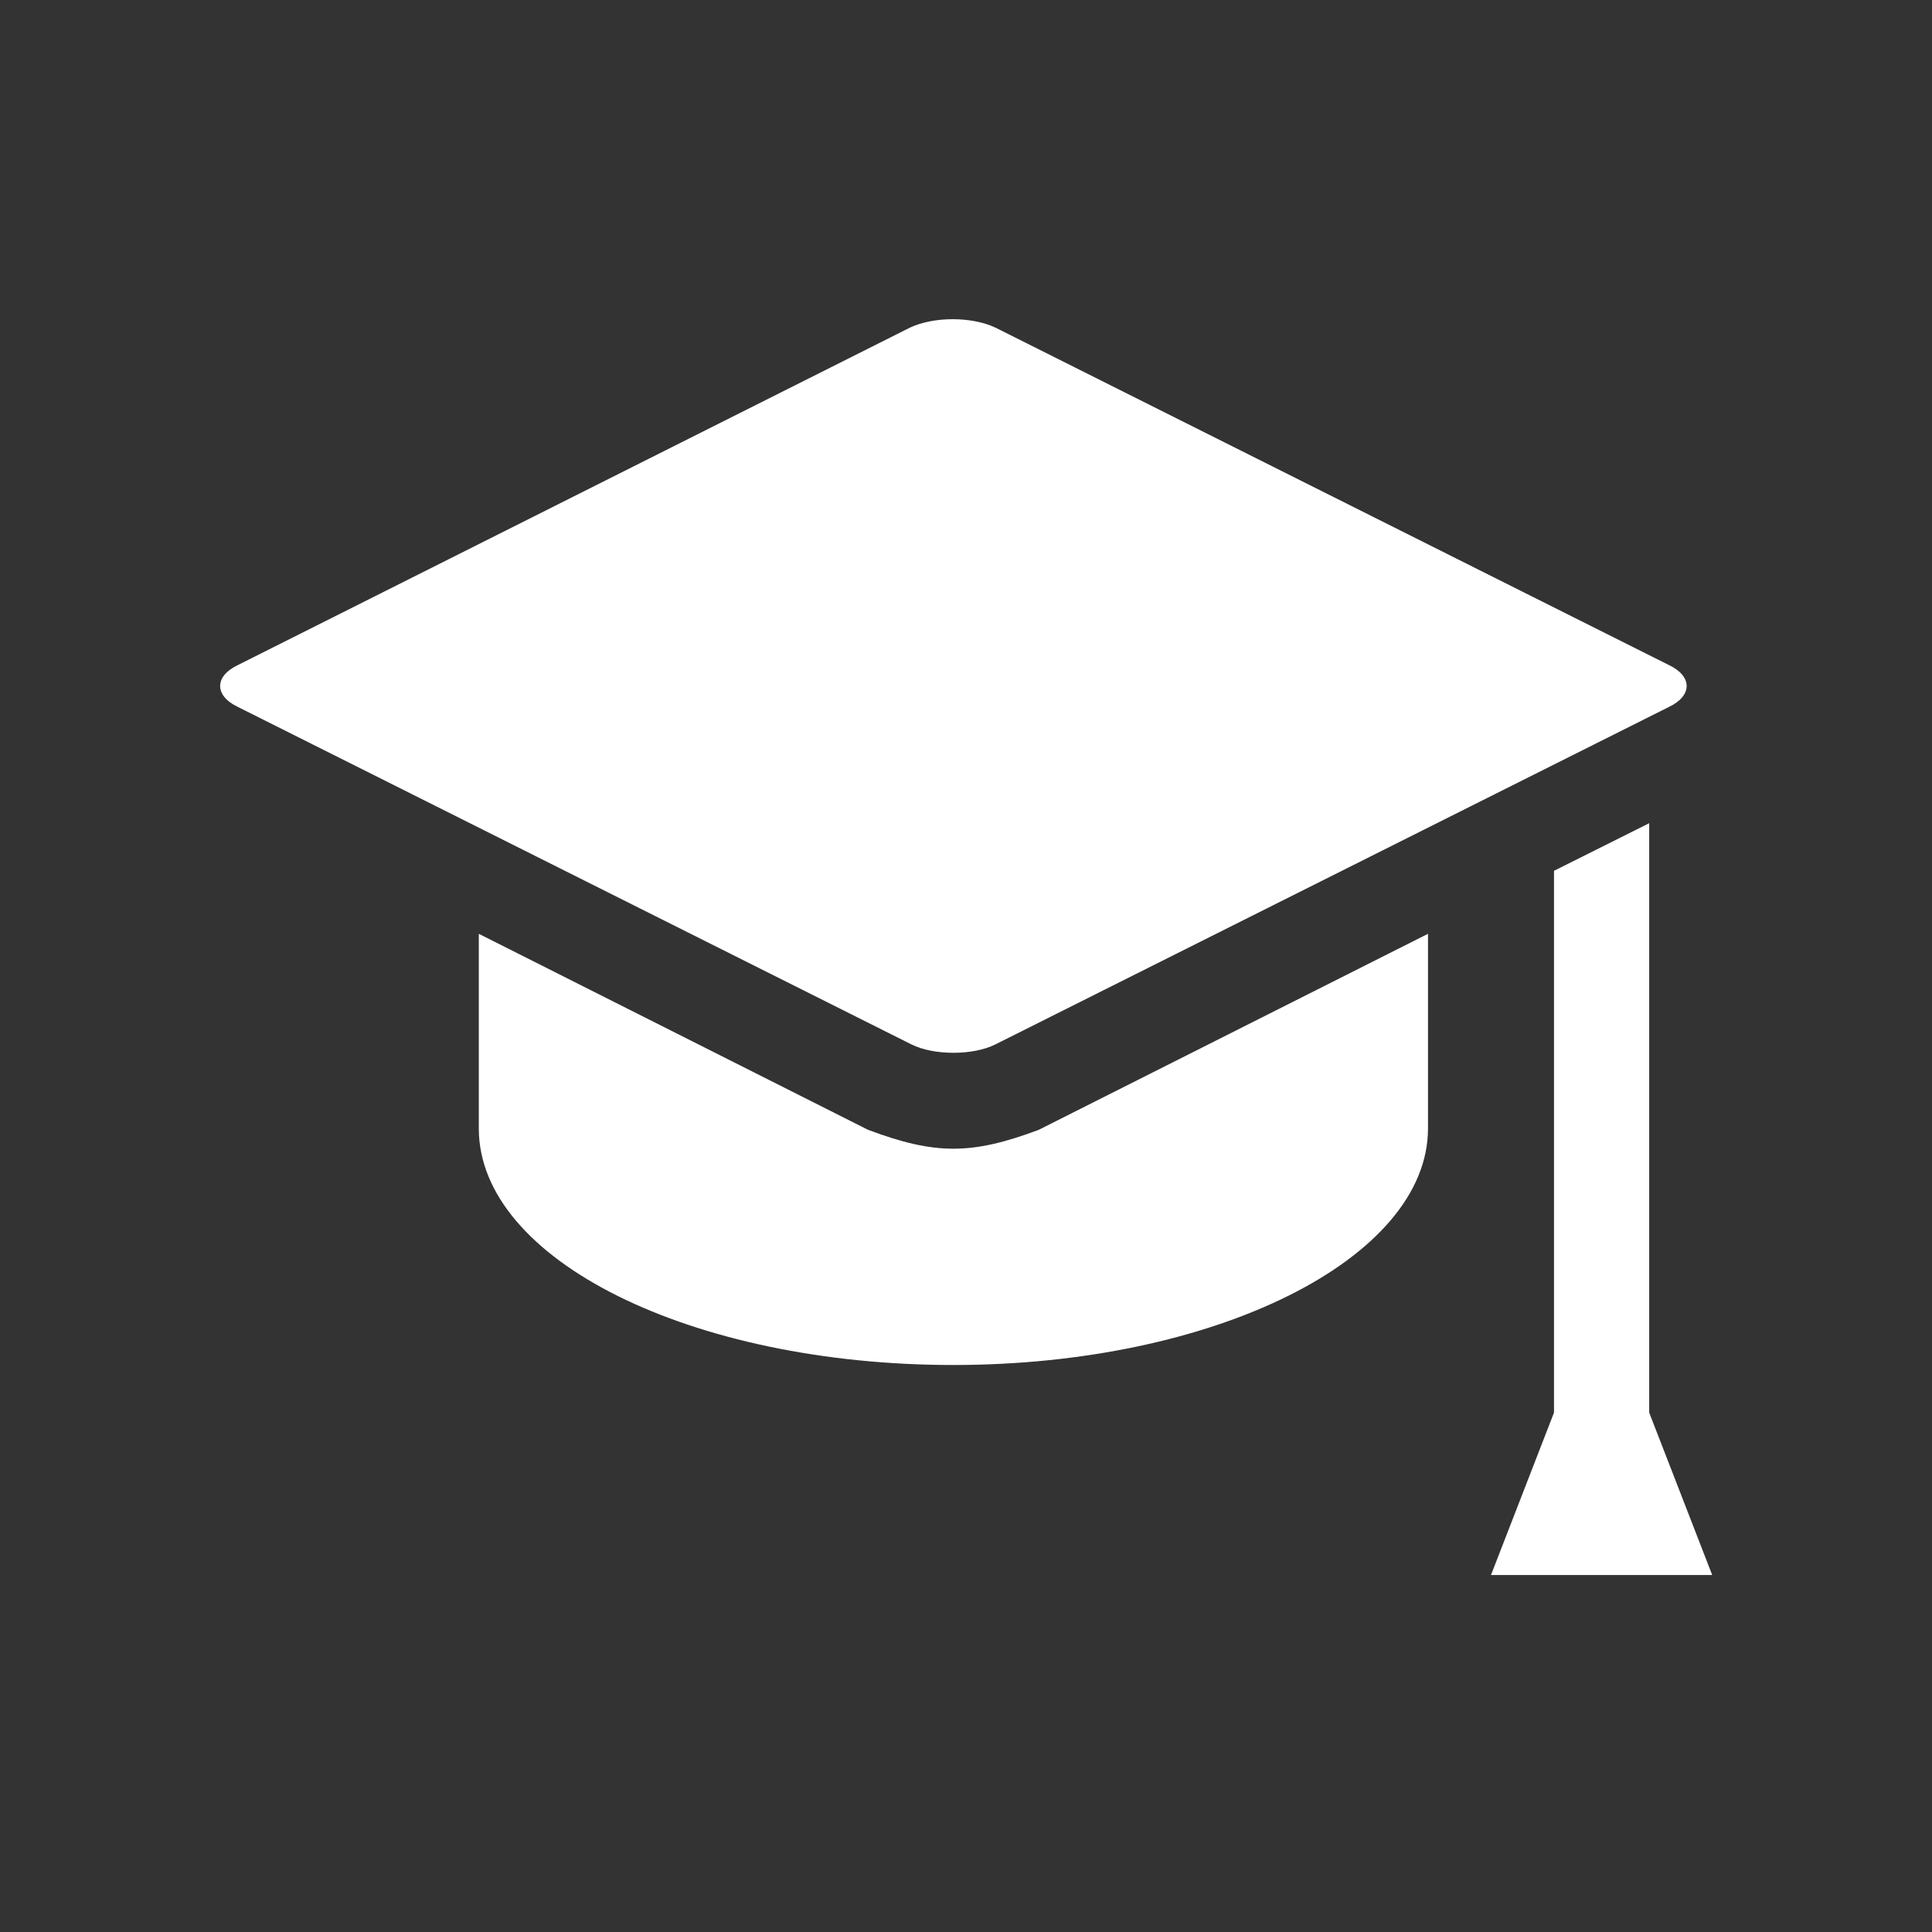
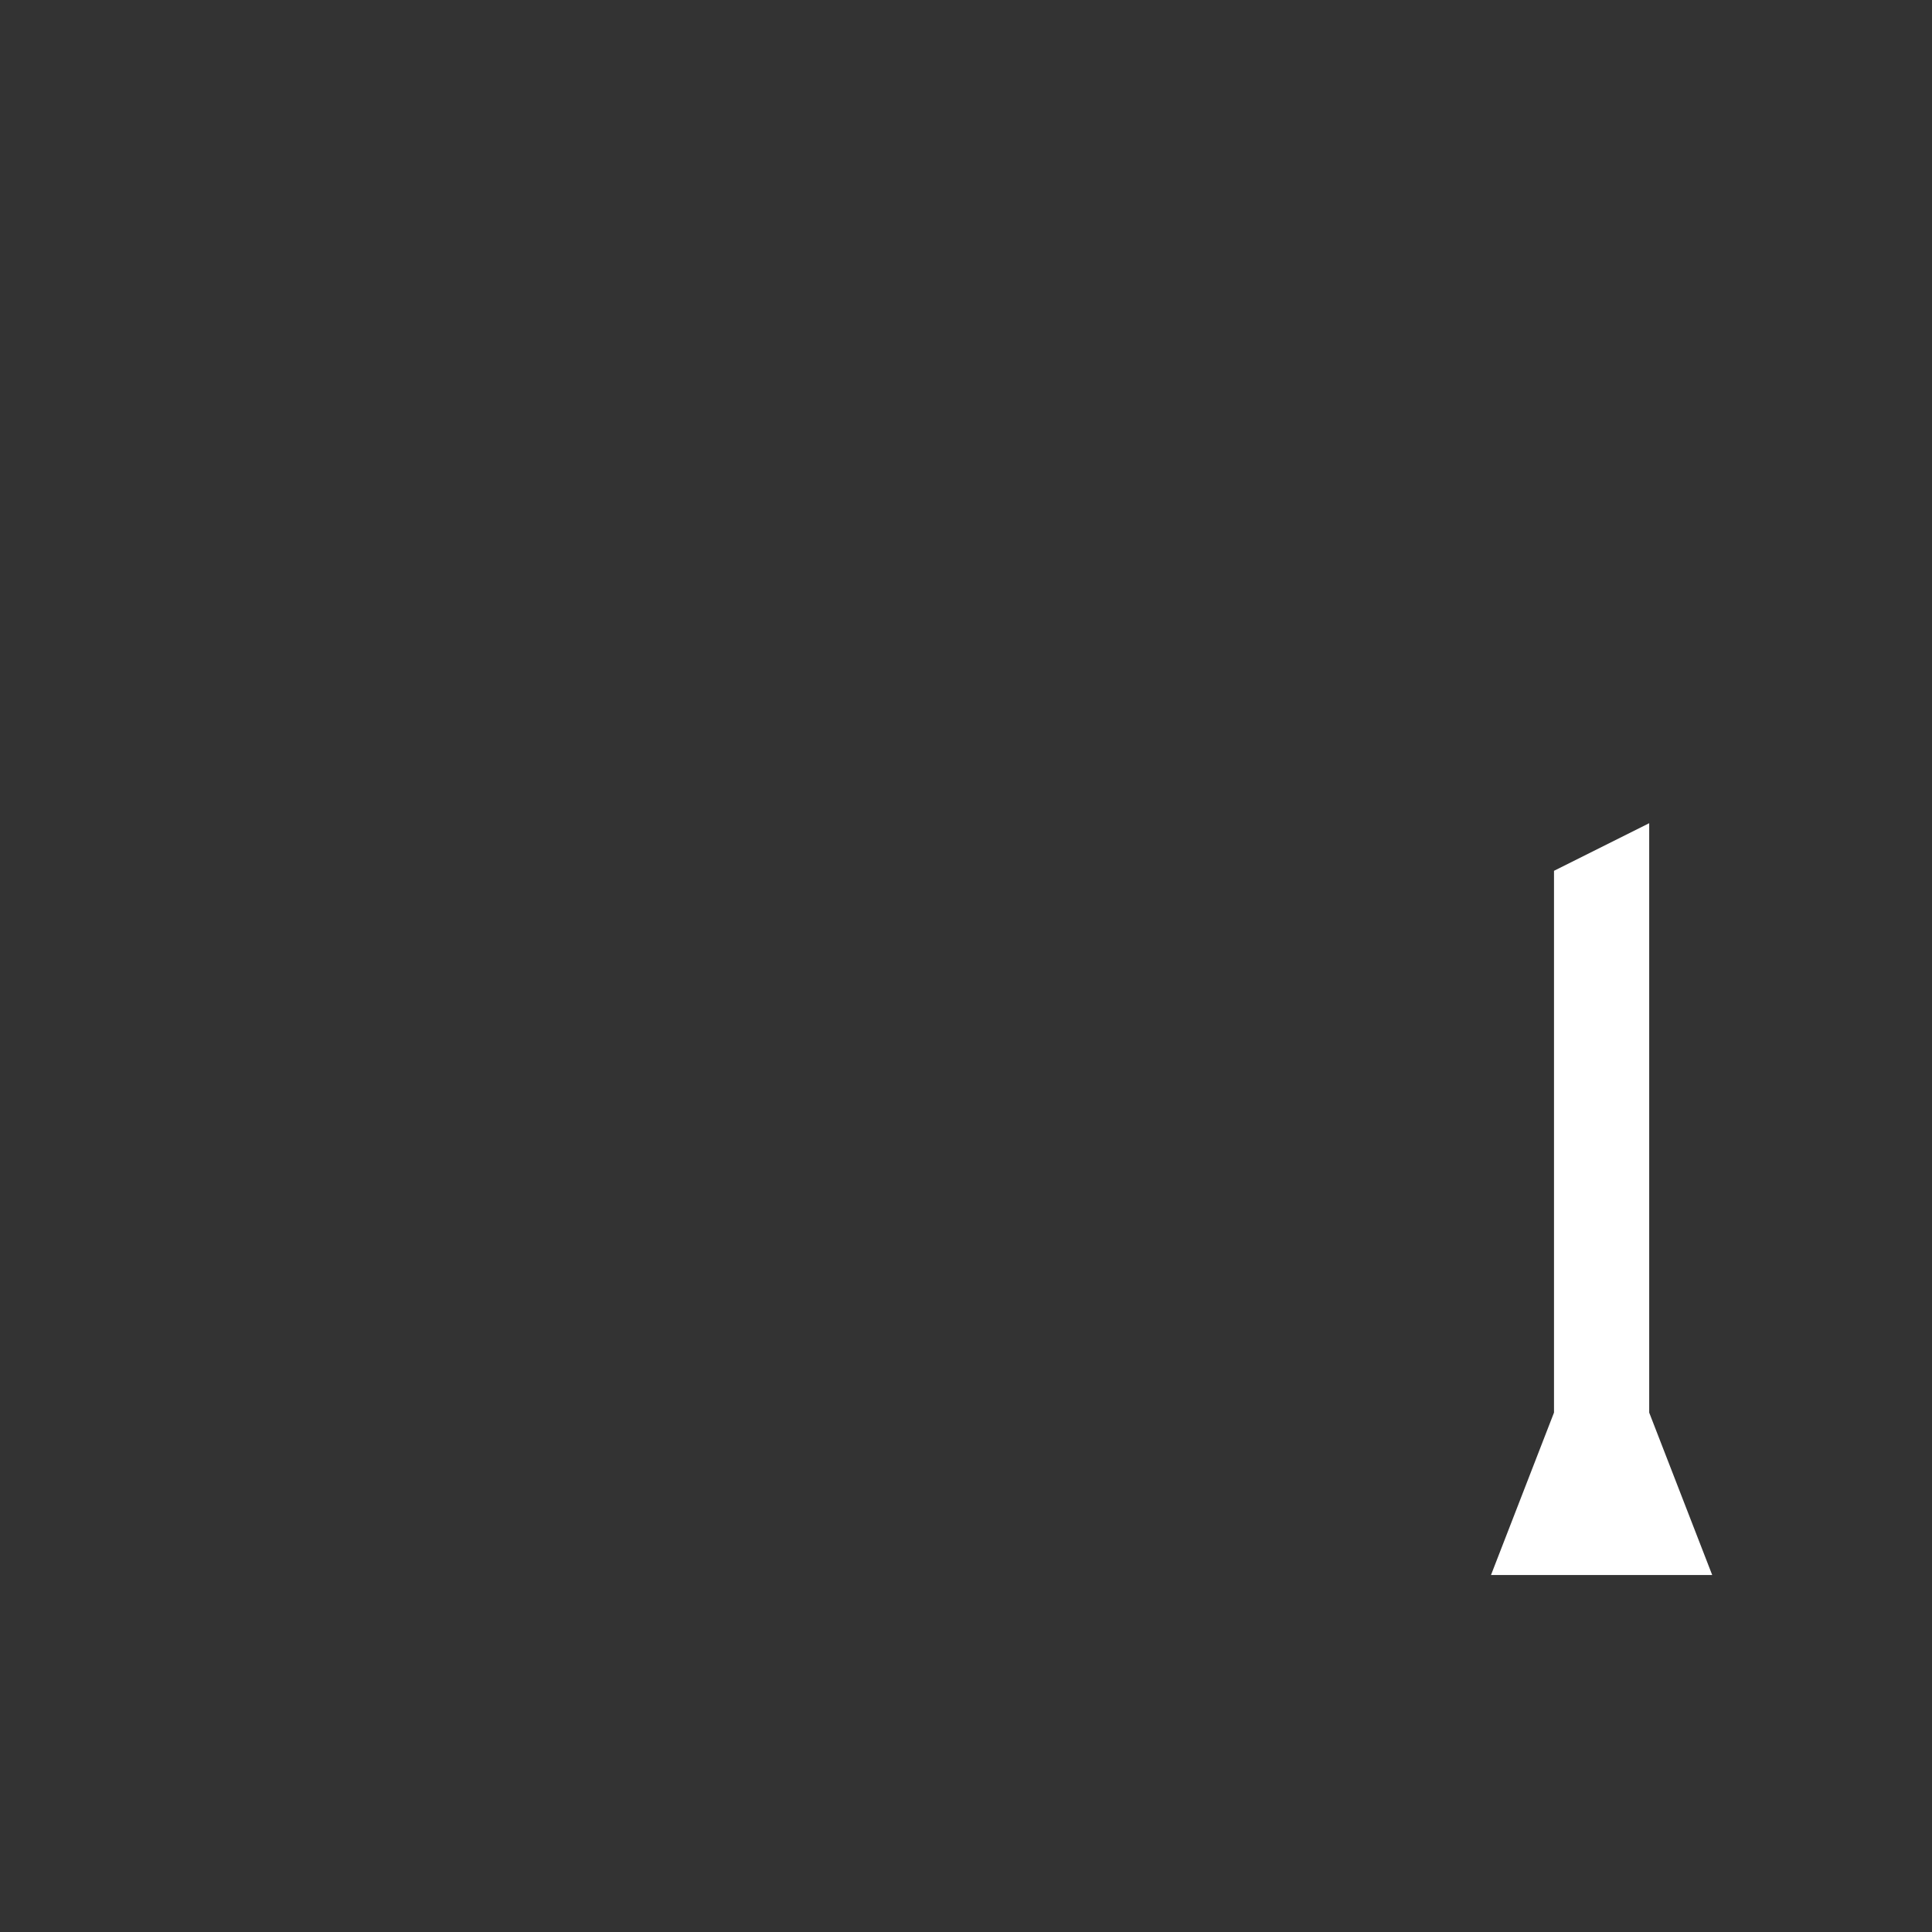
<svg xmlns="http://www.w3.org/2000/svg" version="1.1" id="Layer_1" x="0px" y="0px" viewBox="0 0 138 138" style="enable-background:new 0 0 138 138;" xml:space="preserve">
  <rect x="0" y="0" width="138" height="138" fill="#333333" stroke="none" />
  <style type="text/css">
	.st0{fill:#FFFFFF;}
</style>
  <g id="Graduation">
    <polygon class="st0" points="117.8,100.9 117.8,58.8 111,62.2 111,100.9 106.5,112.5 122.3,112.5  " />
-     <path class="st0" d="M62,80.7L34.2,66.7v13.9c0,9.4,15.2,16.9,33.9,16.9c18.7,0,33.9-7.6,33.9-16.9V66.7L74.2,80.7   C69.4,82.5,66.8,82.5,62,80.7z" />
-     <path class="st0" d="M71.1,74.6l48.1-24.1c1.7-0.8,1.7-2.2,0-3L71.1,23.4c-1.7-0.8-4.4-0.8-6.1,0L17,47.5c-1.7,0.8-1.7,2.2,0,3   l48.1,24.1C66.7,75.4,69.5,75.4,71.1,74.6z" />
  </g>
</svg>